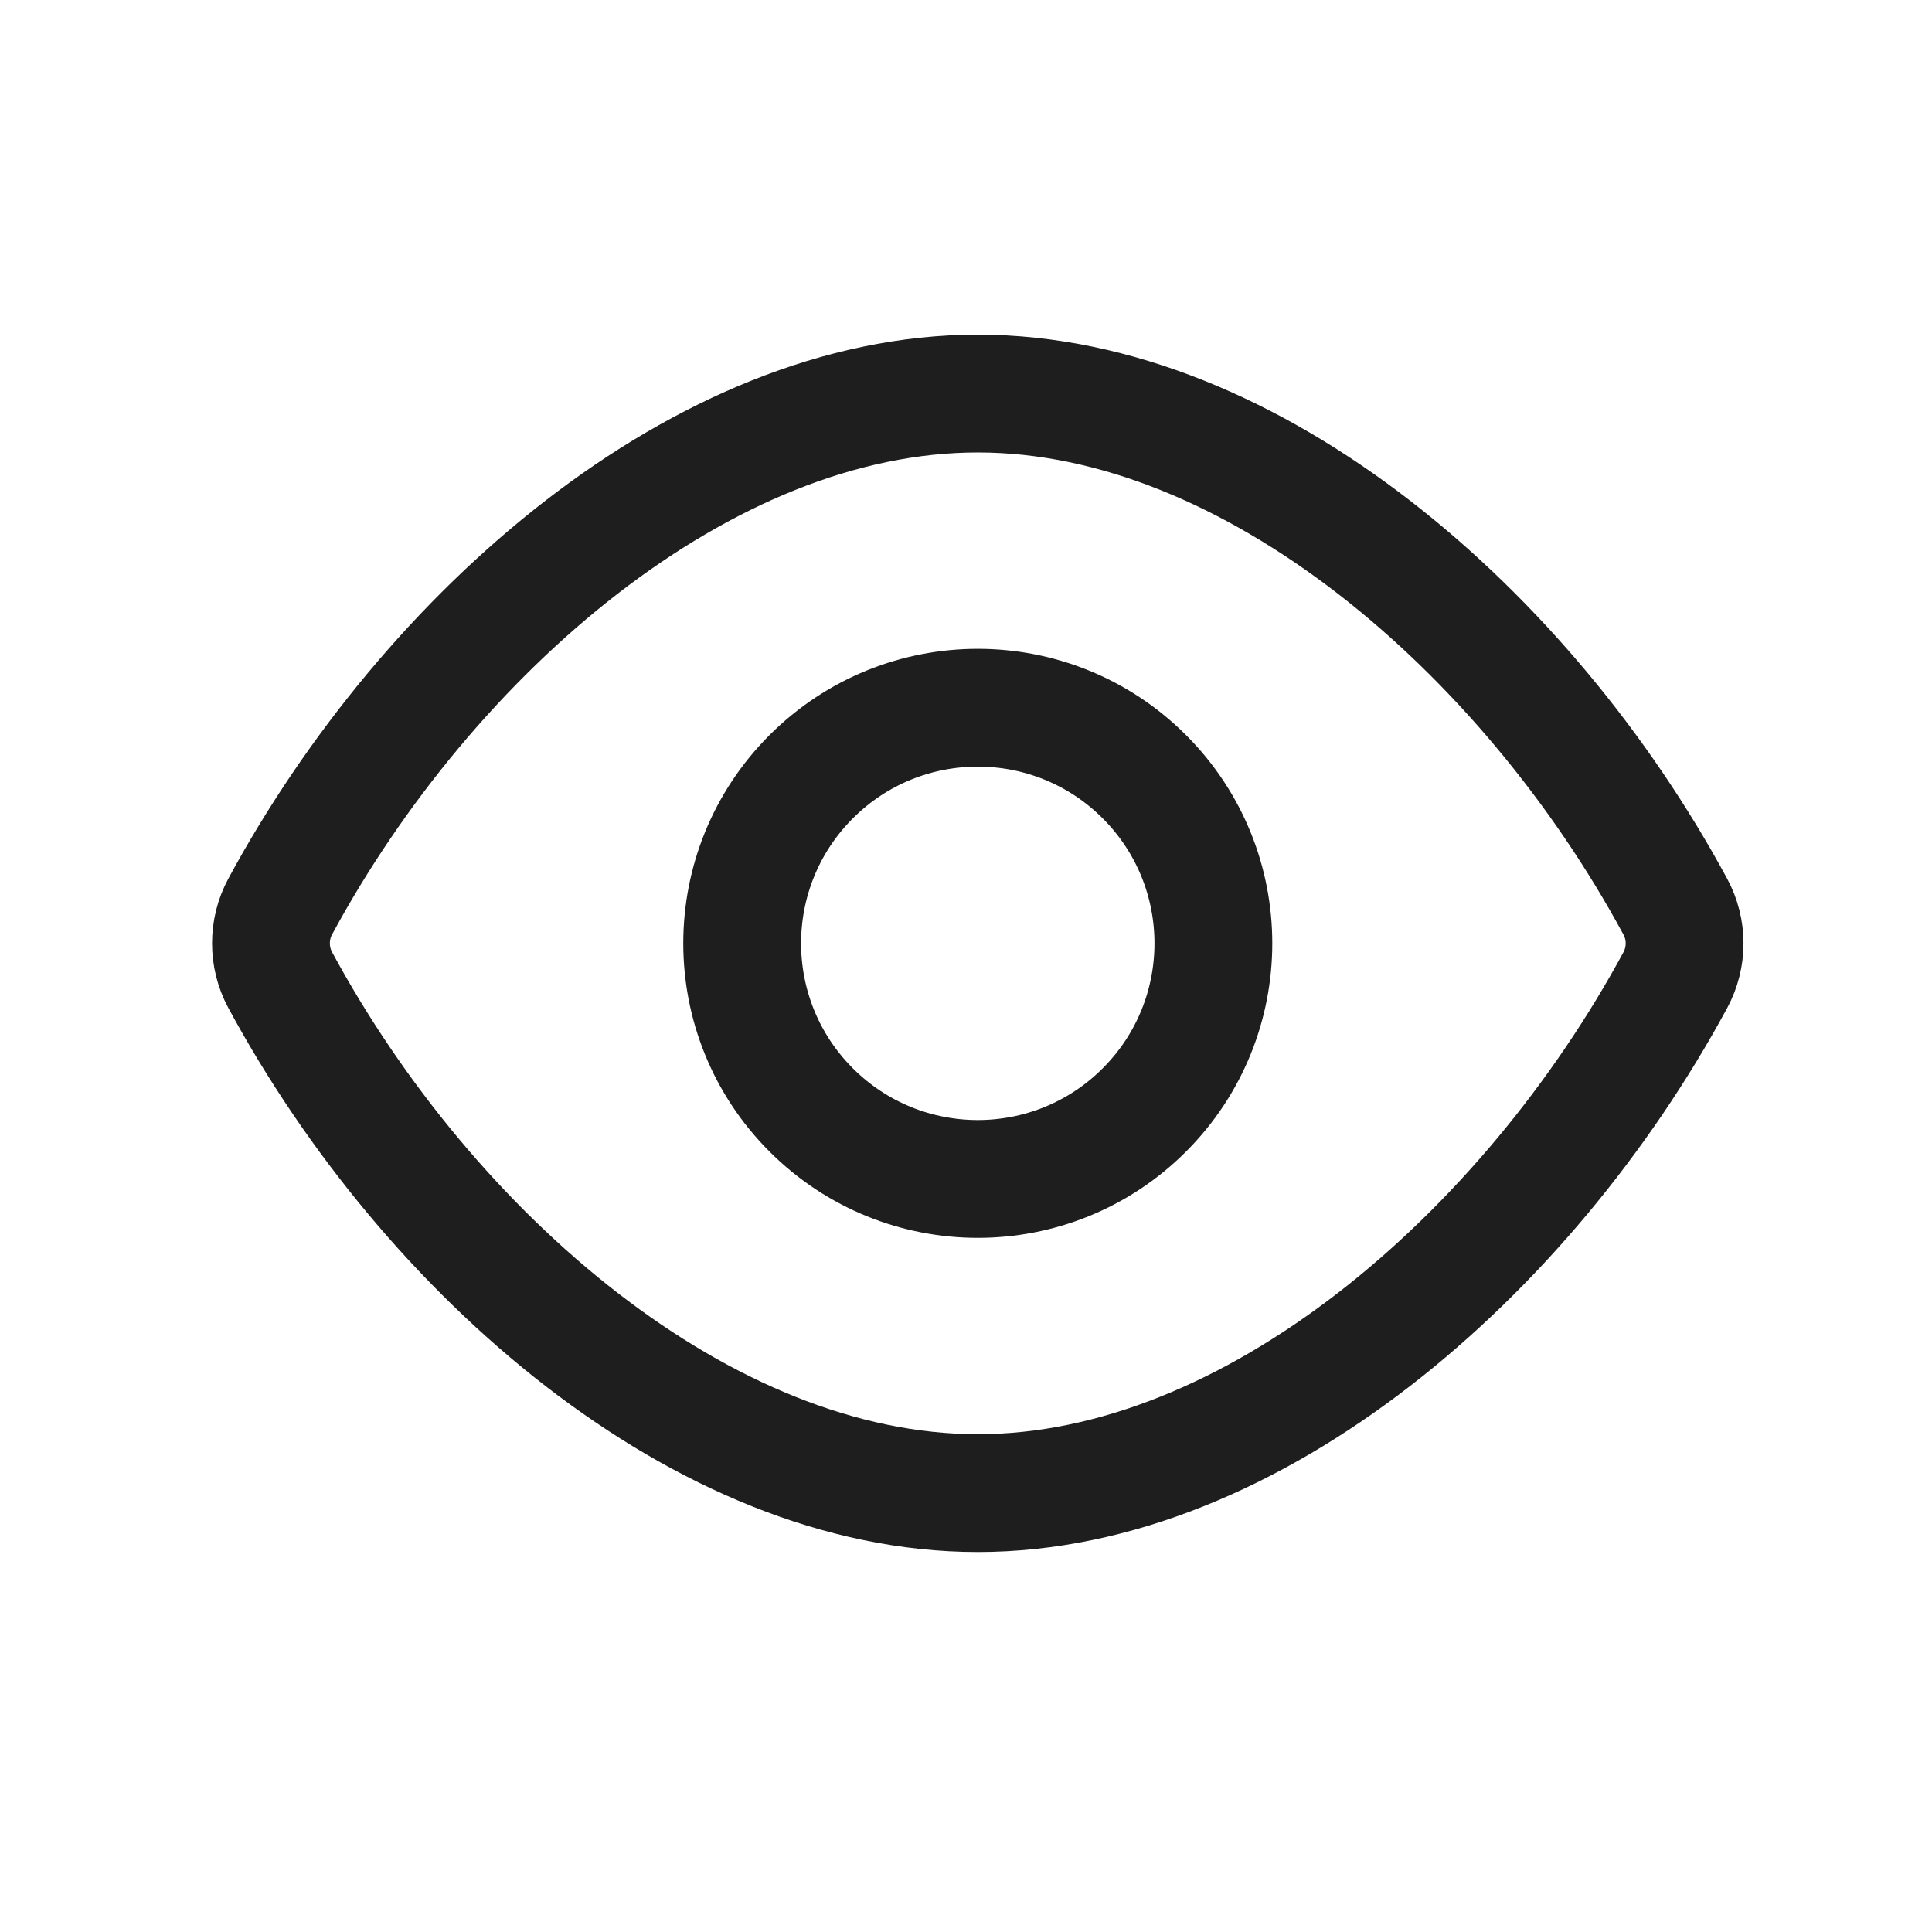
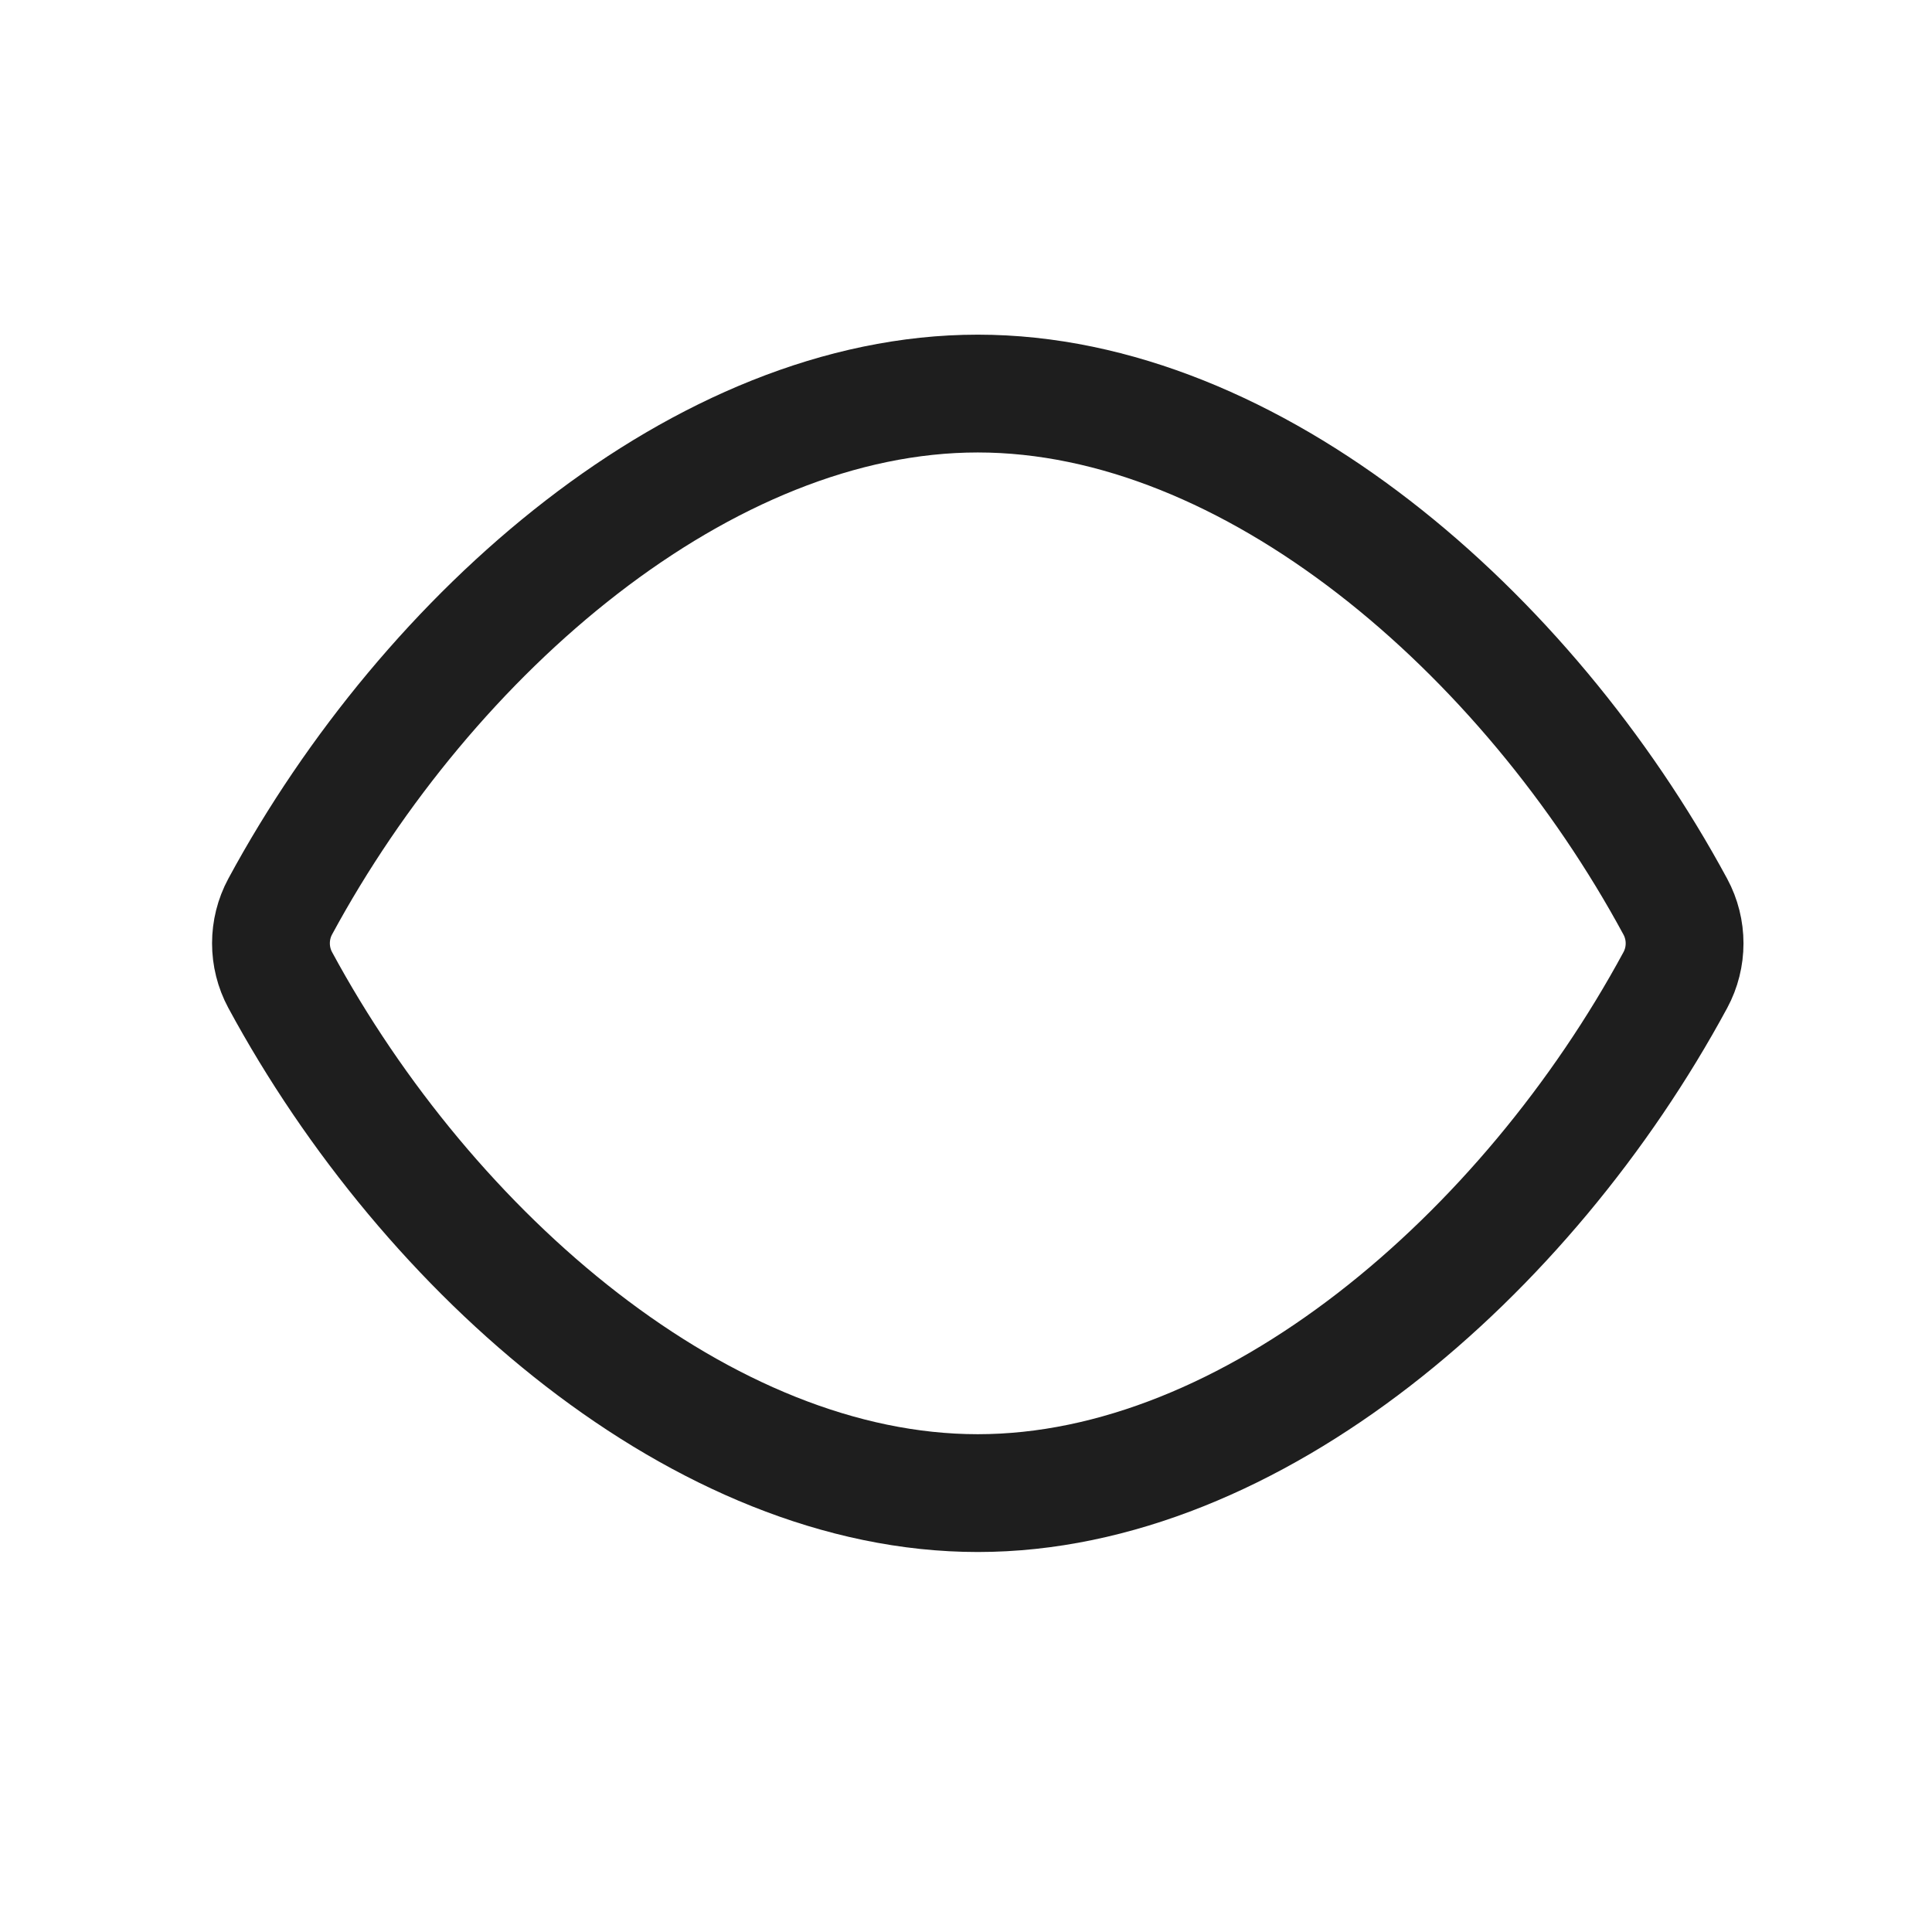
<svg xmlns="http://www.w3.org/2000/svg" width="41" height="41" viewBox="0 0 41 41" fill="none">
  <path fill-rule="evenodd" clip-rule="evenodd" d="M5.946 20.797C5.685 20.312 5.685 19.724 5.946 19.239C9.1 13.407 14.925 8.352 20.75 8.352C26.575 8.352 32.4 13.407 35.553 19.241C35.815 19.726 35.815 20.314 35.553 20.799C32.4 26.631 26.575 31.686 20.75 31.686C14.925 31.686 9.1 26.631 5.946 20.797Z" stroke="#1E1E1E" stroke-width="2.5" stroke-linecap="round" stroke-linejoin="round" />
-   <path d="M24.285 16.483C26.238 18.436 26.238 21.602 24.285 23.555C22.333 25.507 19.167 25.507 17.215 23.555C15.262 21.602 15.262 18.436 17.215 16.483C19.167 14.531 22.333 14.531 24.285 16.483" stroke="#1E1E1E" stroke-width="2.5" stroke-linecap="round" stroke-linejoin="round" />
</svg>